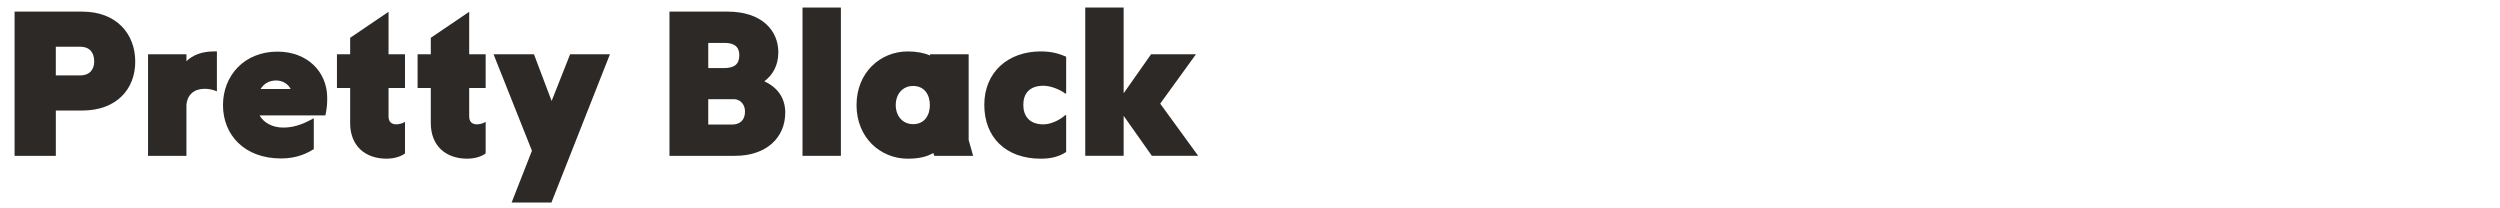
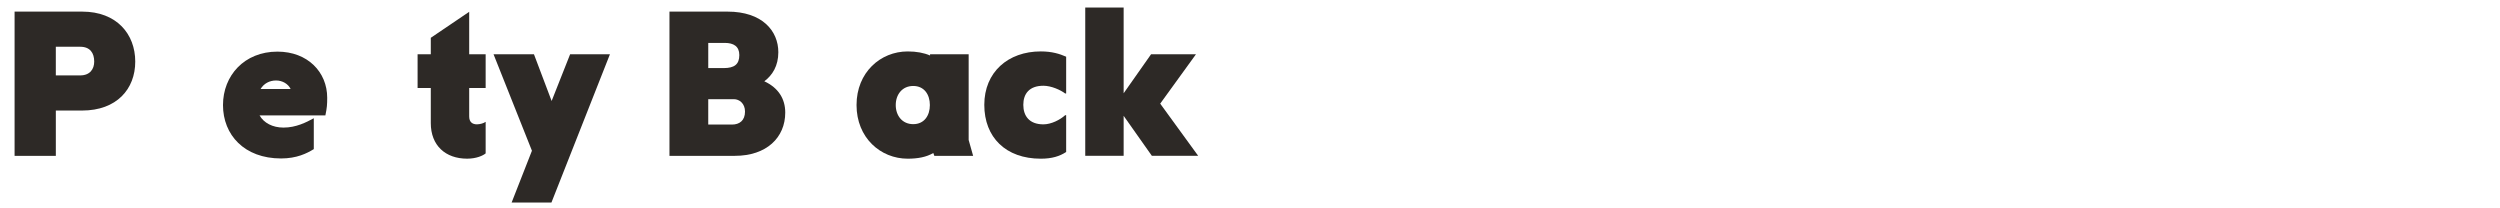
<svg xmlns="http://www.w3.org/2000/svg" id="Layer_1" viewBox="0 0 1920 160">
  <defs>
    <style>.cls-1{fill:#2d2926;stroke-width:0px;}</style>
  </defs>
  <path class="cls-1" d="m11.2,8.92h51.95c26.52,0,40.72,17.32,40.72,38.38s-14.2,37.6-40.87,37.6h-20.12v34.79H11.2V8.92Zm50.39,48.99c7.49,0,10.76-4.84,10.76-10.61,0-6.55-3.12-11.39-10.76-11.39h-18.72v22h18.72Z" />
-   <path class="cls-1" d="m113.69,41.68h29.49v5.3c4.99-4.84,12.17-7.49,21.22-7.49h2.18v30.58h-.16c-2.96-1.25-6.24-1.87-9.2-1.87-7.33,0-13.42,3.74-14.04,12.64v38.85h-29.49V41.68Z" />
  <path class="cls-1" d="m171.26,80.68c0-22.62,16.38-41.03,41.81-41.03,23.25,0,38.22,15.76,38.22,35.41,0,5.15-.16,7.64-1.4,13.57h-50.55c3.28,5.77,9.98,9.36,18.41,9.36,9.67,0,17.47-4.06,23.24-7.18v23.71c-5.3,3.28-13.1,7.18-25.12,7.18-28.24,0-44.62-18.1-44.62-41.03Zm51.95-12.32c-1.87-3.9-6.24-6.55-11.23-6.55s-9.36,2.34-11.86,6.55h23.09Z" />
-   <path class="cls-1" d="m268.92,94.56v-26.99h-10.14v-25.9h10.14v-12.64l29.48-19.97v32.61h12.64v25.9h-12.64v21.84c0,4.52,2.65,6.08,5.93,6.08,2.5,0,5.46-.94,6.55-1.87h.16v24.18c-2.03,1.72-7.18,4.06-14.2,4.06-16.69,0-27.93-10.14-27.93-27.3Z" />
  <path class="cls-1" d="m330.85,94.56v-26.99h-10.14v-25.9h10.14v-12.64l29.49-19.97v32.61h12.64v25.9h-12.64v21.84c0,4.52,2.65,6.08,5.93,6.08,2.5,0,5.46-.94,6.55-1.87h.16v24.18c-2.03,1.72-7.18,4.06-14.2,4.06-16.69,0-27.93-10.14-27.93-27.3Z" />
  <path class="cls-1" d="m408.53,115.78l-29.49-74.1h31.04l13.57,35.88,14.2-35.88h30.58l-44.93,113.88h-30.58l15.6-39.78Z" />
  <path class="cls-1" d="m514.14,8.92h44.62c26.68,0,39,14.82,39,31.2,0,10.45-4.52,17.63-10.76,22.31,10.76,4.99,16.07,13.42,16.07,24.02,0,19.19-14.35,33.23-38.69,33.23h-50.23V8.92Zm41.65,43.37c8.11,0,12.01-2.81,12.01-9.98,0-6.71-4.37-9.36-11.23-9.36h-12.63v19.34h11.86Zm6.4,43.37c5.77,0,9.98-3.12,9.98-9.98,0-6.08-4.21-9.52-8.58-9.52h-19.66v19.5h18.25Z" />
-   <path class="cls-1" d="m616.32,5.8h29.48v113.88h-29.48V5.8Z" />
  <path class="cls-1" d="m716.79,117.5c-5.3,3.12-11.86,4.37-19.66,4.37-20.9,0-39.31-16.07-39.31-41.19s18.41-41.18,39.31-41.18c6.71,0,12.48,1.09,17.16,3.12v-.94h29.64v65.83l3.43,12.17h-29.8l-.78-2.18Zm-2.65-36.82c0-8.11-4.37-14.66-12.79-14.66s-13.42,6.55-13.42,14.66,4.99,14.67,13.42,14.67,12.79-6.55,12.79-14.67Z" />
  <path class="cls-1" d="m755.94,80.52c0-25.12,18.25-41.03,43.37-41.03,8.58,0,14.51,1.87,19.5,4.06v28.24h-.78c-3.43-2.65-10.61-5.93-16.69-5.93-10.92,0-15.44,6.24-15.44,14.67s4.52,14.98,15.44,14.98c6.09,0,12.95-3.59,16.69-7.02h.78v28.24c-4.99,3.28-10.92,5.15-19.5,5.15-26.83,0-43.37-16.38-43.37-41.34Z" />
  <path class="cls-1" d="m862.96,88.95v30.73h-29.49V5.8h29.49v65.83l21.06-29.95h34.48l-27.46,37.91,29.17,40.09h-35.57l-21.68-30.73Z" />
</svg>